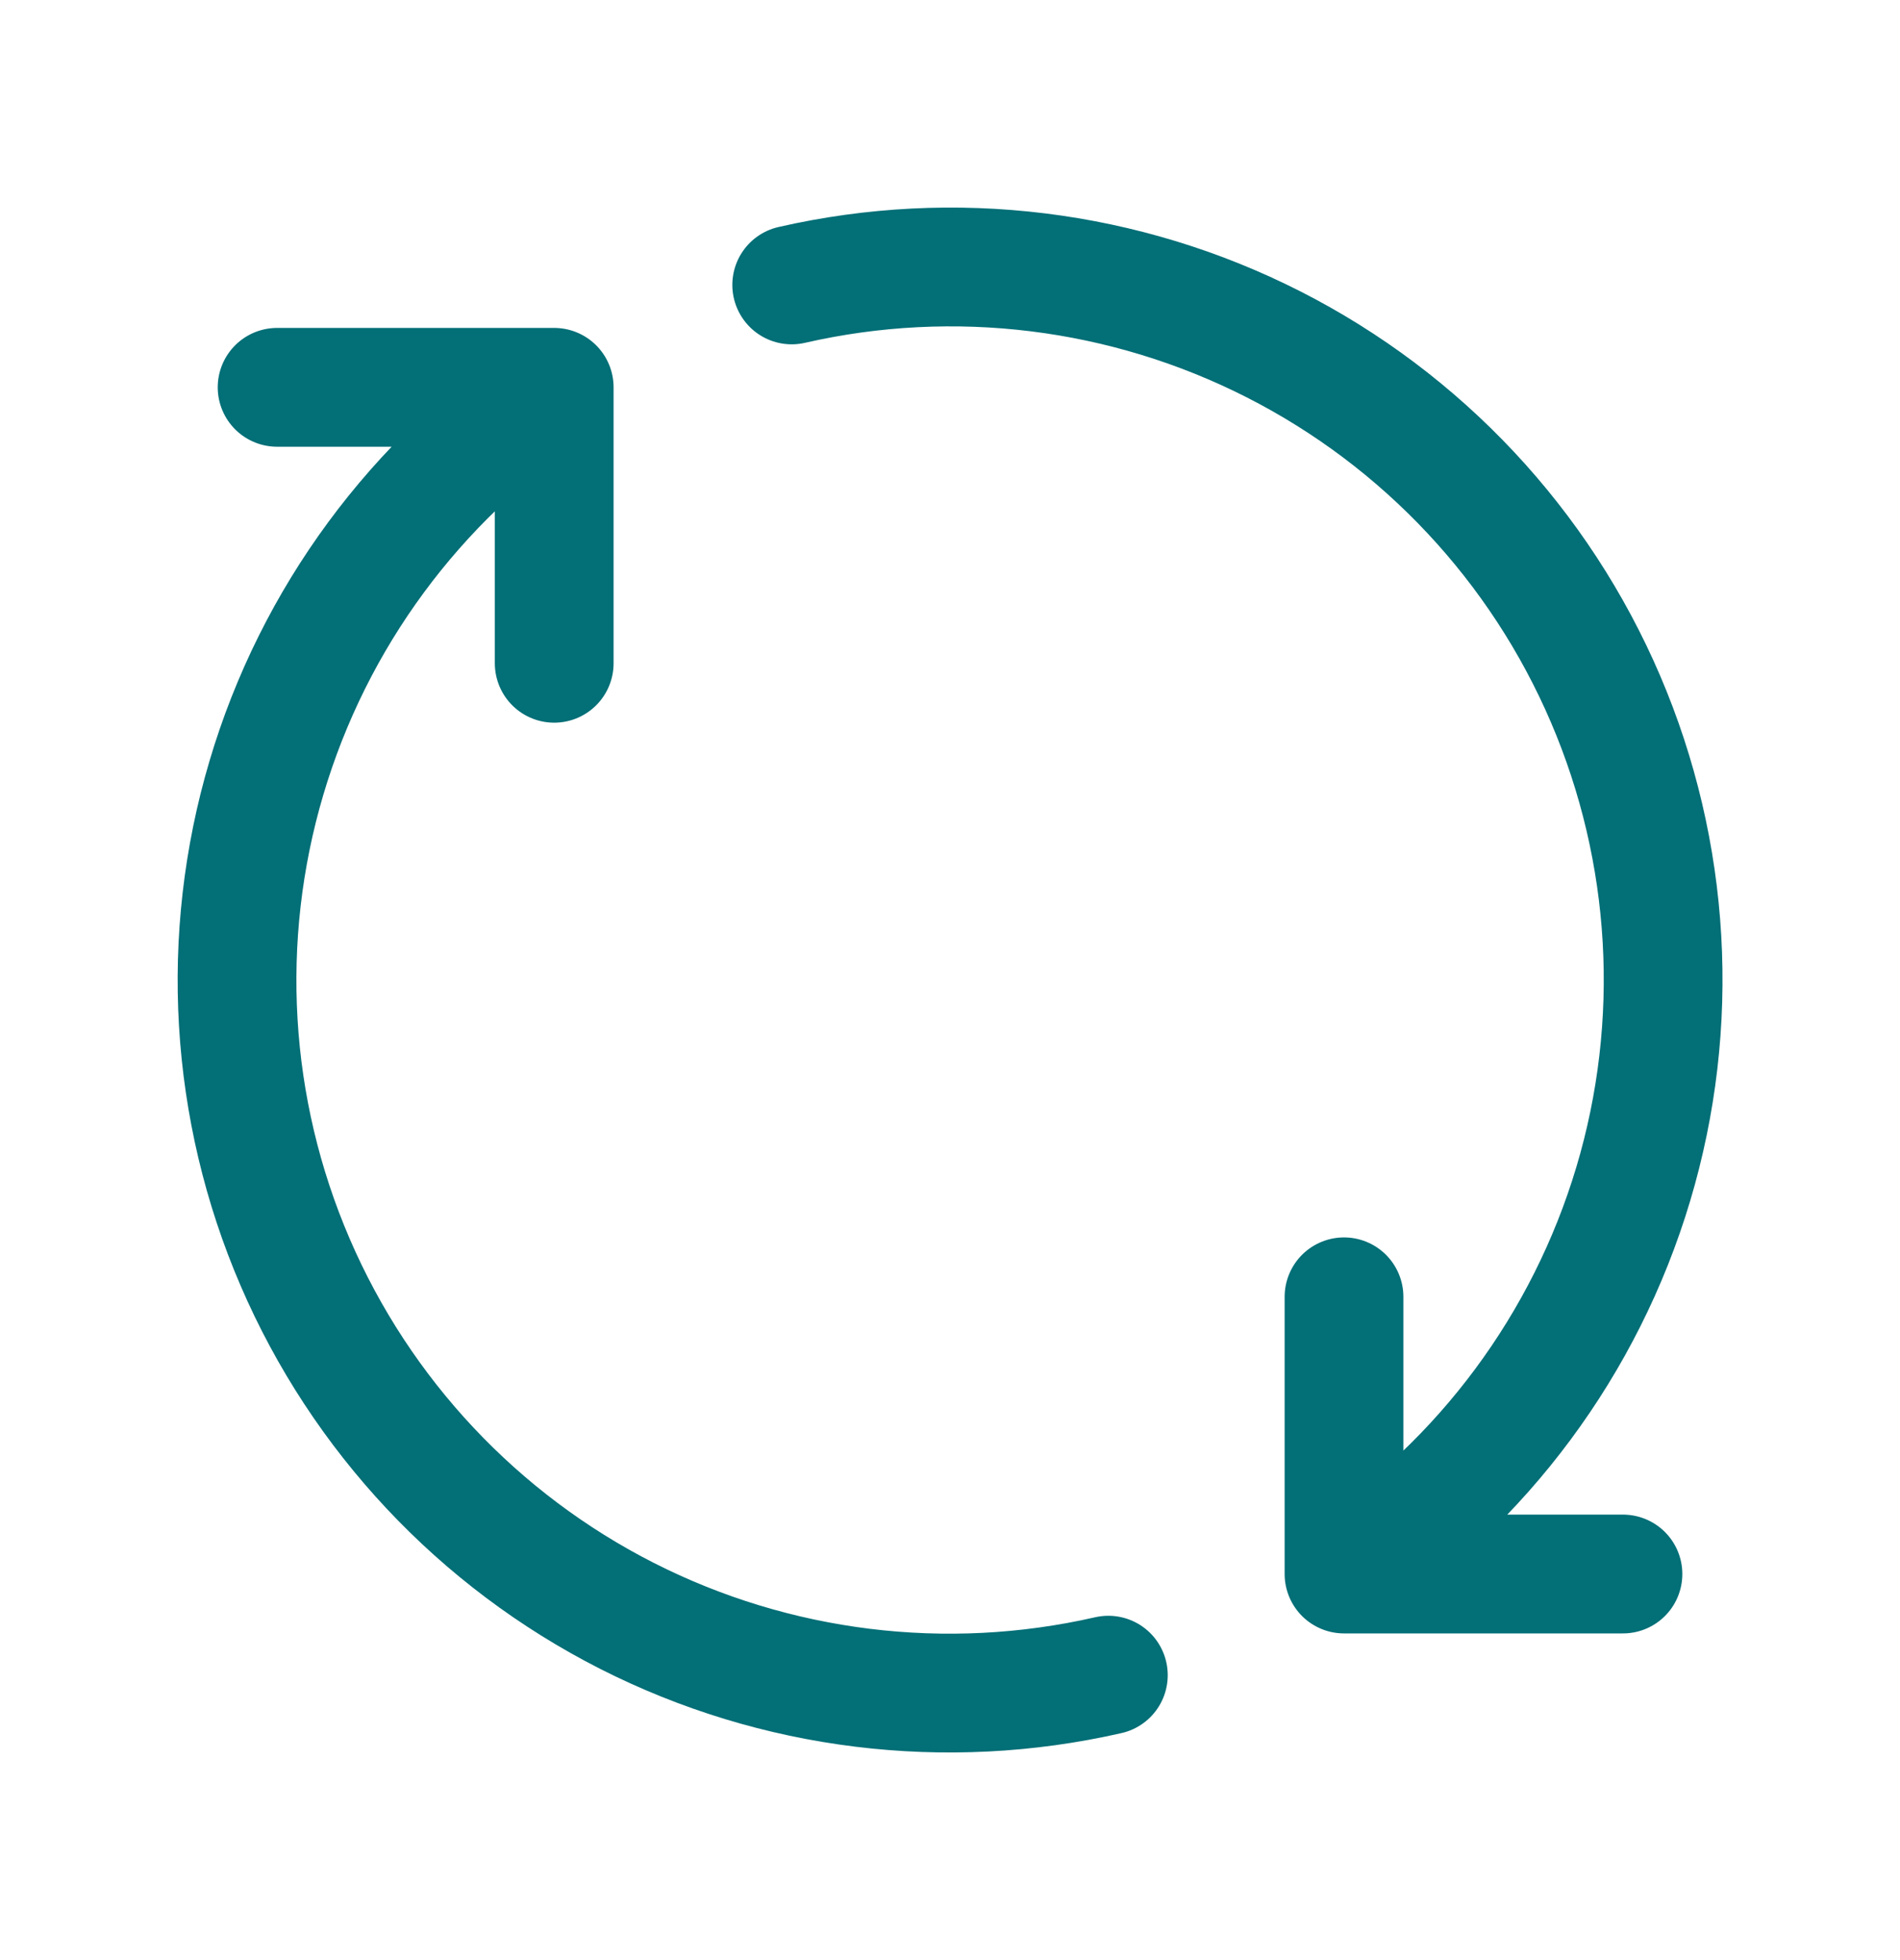
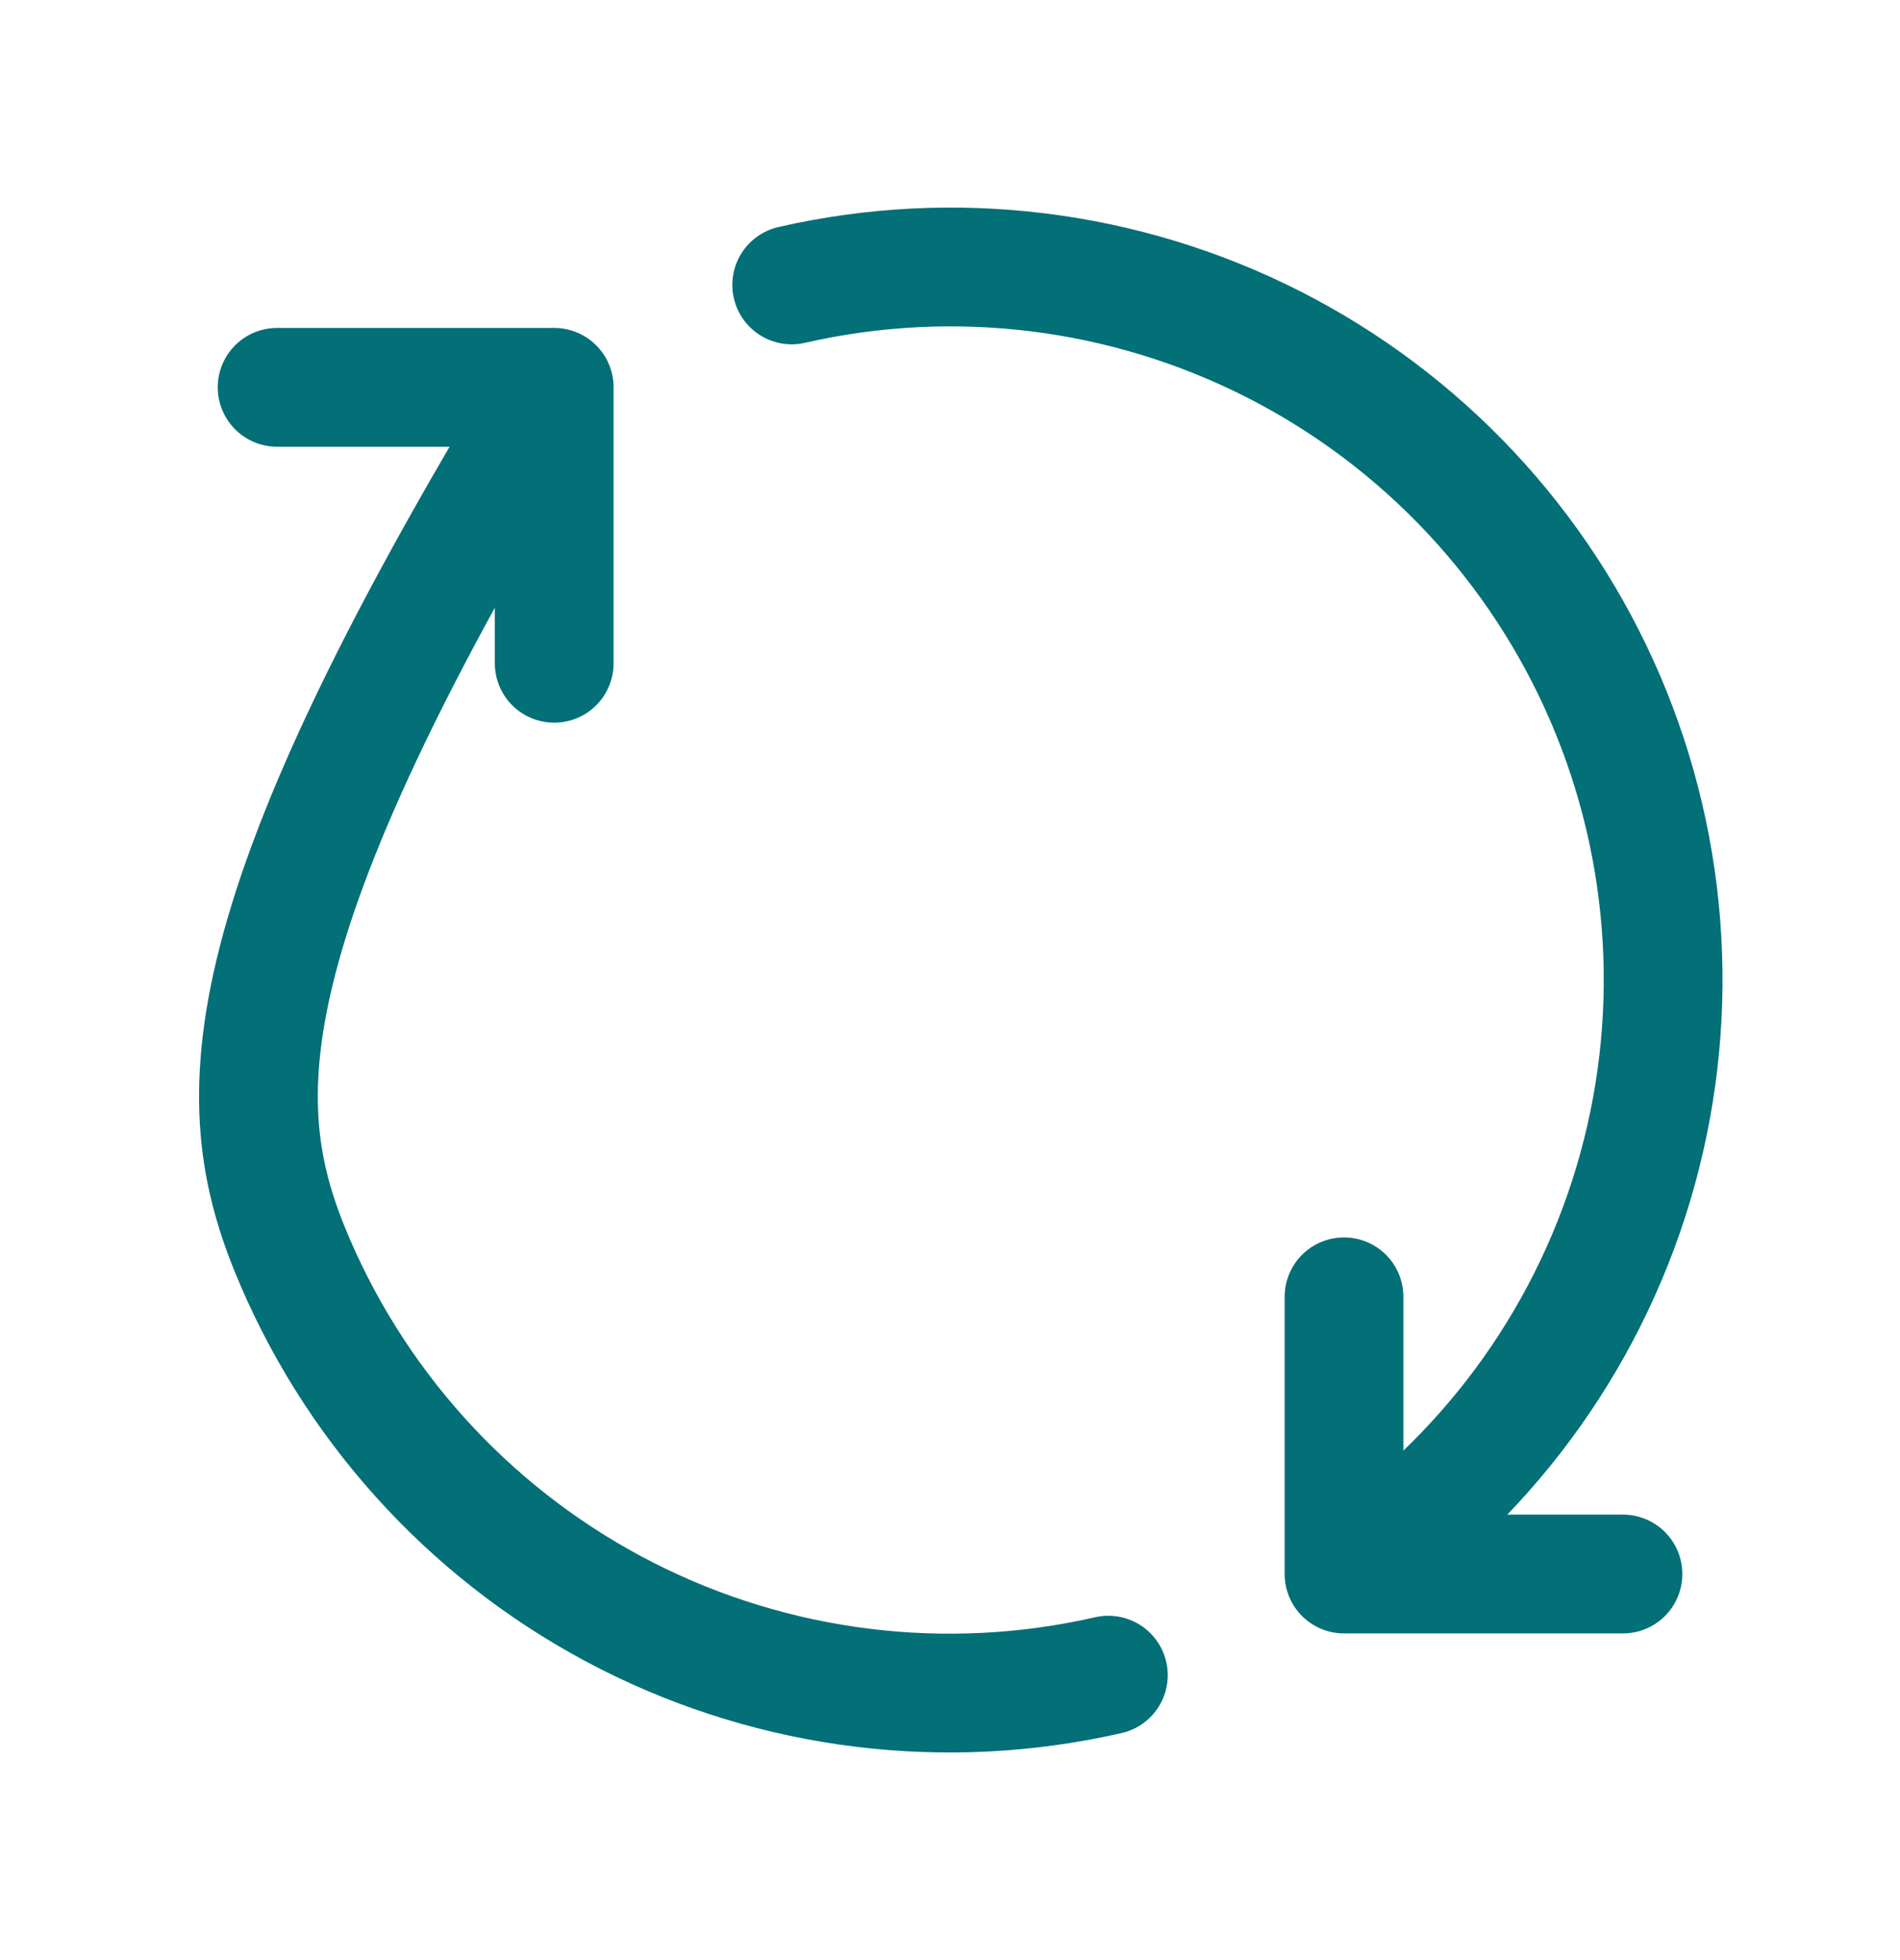
<svg xmlns="http://www.w3.org/2000/svg" width="32" height="33" viewBox="0 0 32 33" fill="none">
-   <path d="M22.636 26.5C24.979 24.948 26.703 22.624 27.508 19.932C28.313 17.239 28.147 14.35 27.04 11.767C25.933 9.184 23.955 7.072 21.45 5.798C18.945 4.525 16.073 4.17 13.334 4.797M22.636 26.5V21.833M22.636 26.5H27.334M9.334 6.521C6.999 8.079 5.284 10.405 4.487 13.096C3.689 15.787 3.86 18.672 4.97 21.249C6.08 23.827 8.058 25.934 10.56 27.205C13.063 28.475 15.931 28.828 18.667 28.203M9.334 6.521V11.167M9.334 6.521H4.667" stroke="#036F77" stroke-width="2" stroke-linecap="round" stroke-linejoin="round" />
+   <path d="M22.636 26.5C24.979 24.948 26.703 22.624 27.508 19.932C28.313 17.239 28.147 14.35 27.04 11.767C25.933 9.184 23.955 7.072 21.45 5.798C18.945 4.525 16.073 4.17 13.334 4.797M22.636 26.5V21.833M22.636 26.5H27.334M9.334 6.521C3.689 15.787 3.86 18.672 4.97 21.249C6.08 23.827 8.058 25.934 10.56 27.205C13.063 28.475 15.931 28.828 18.667 28.203M9.334 6.521V11.167M9.334 6.521H4.667" stroke="#036F77" stroke-width="2" stroke-linecap="round" stroke-linejoin="round" />
</svg>